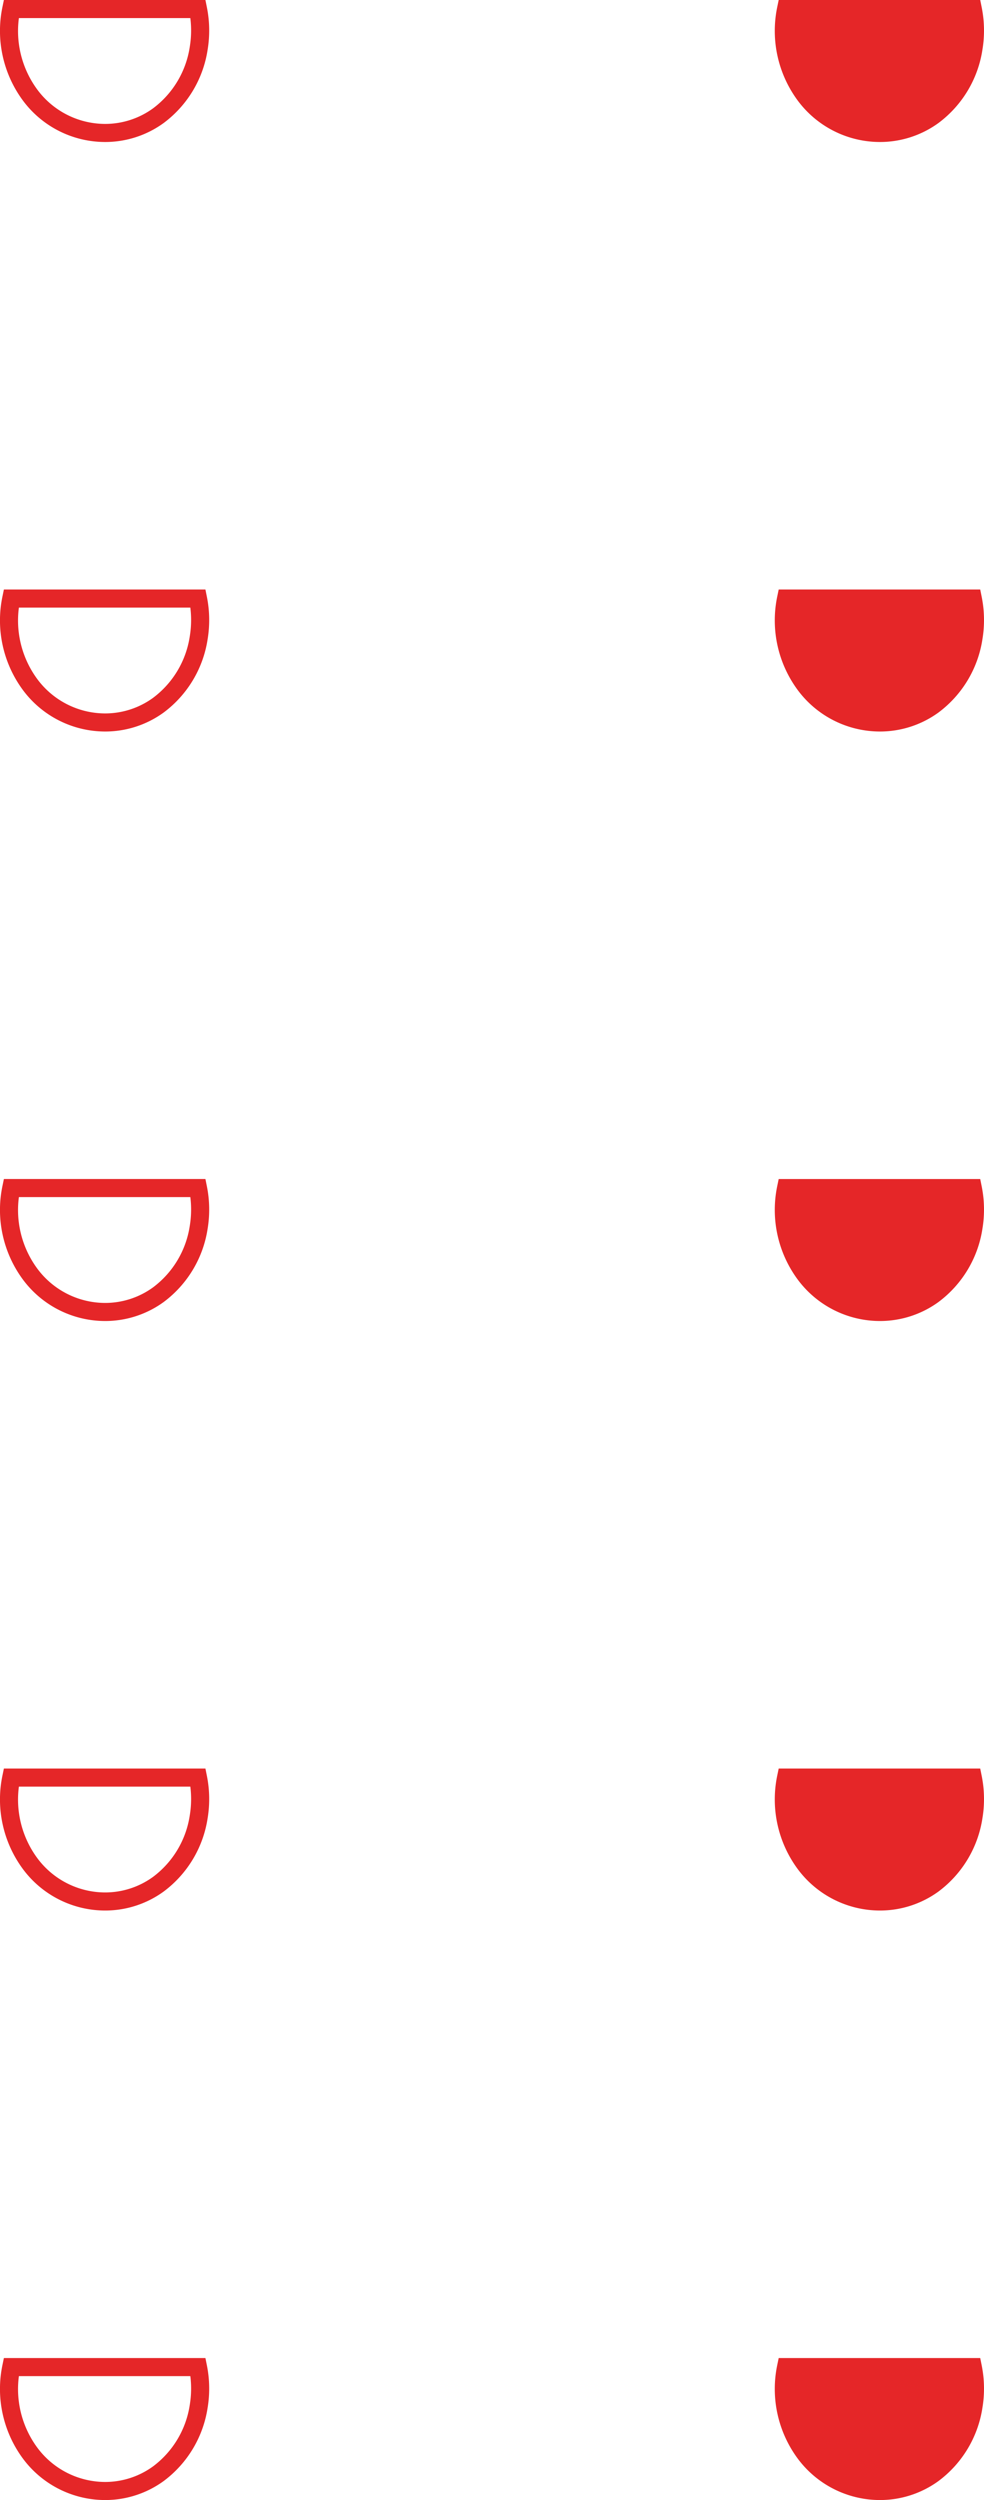
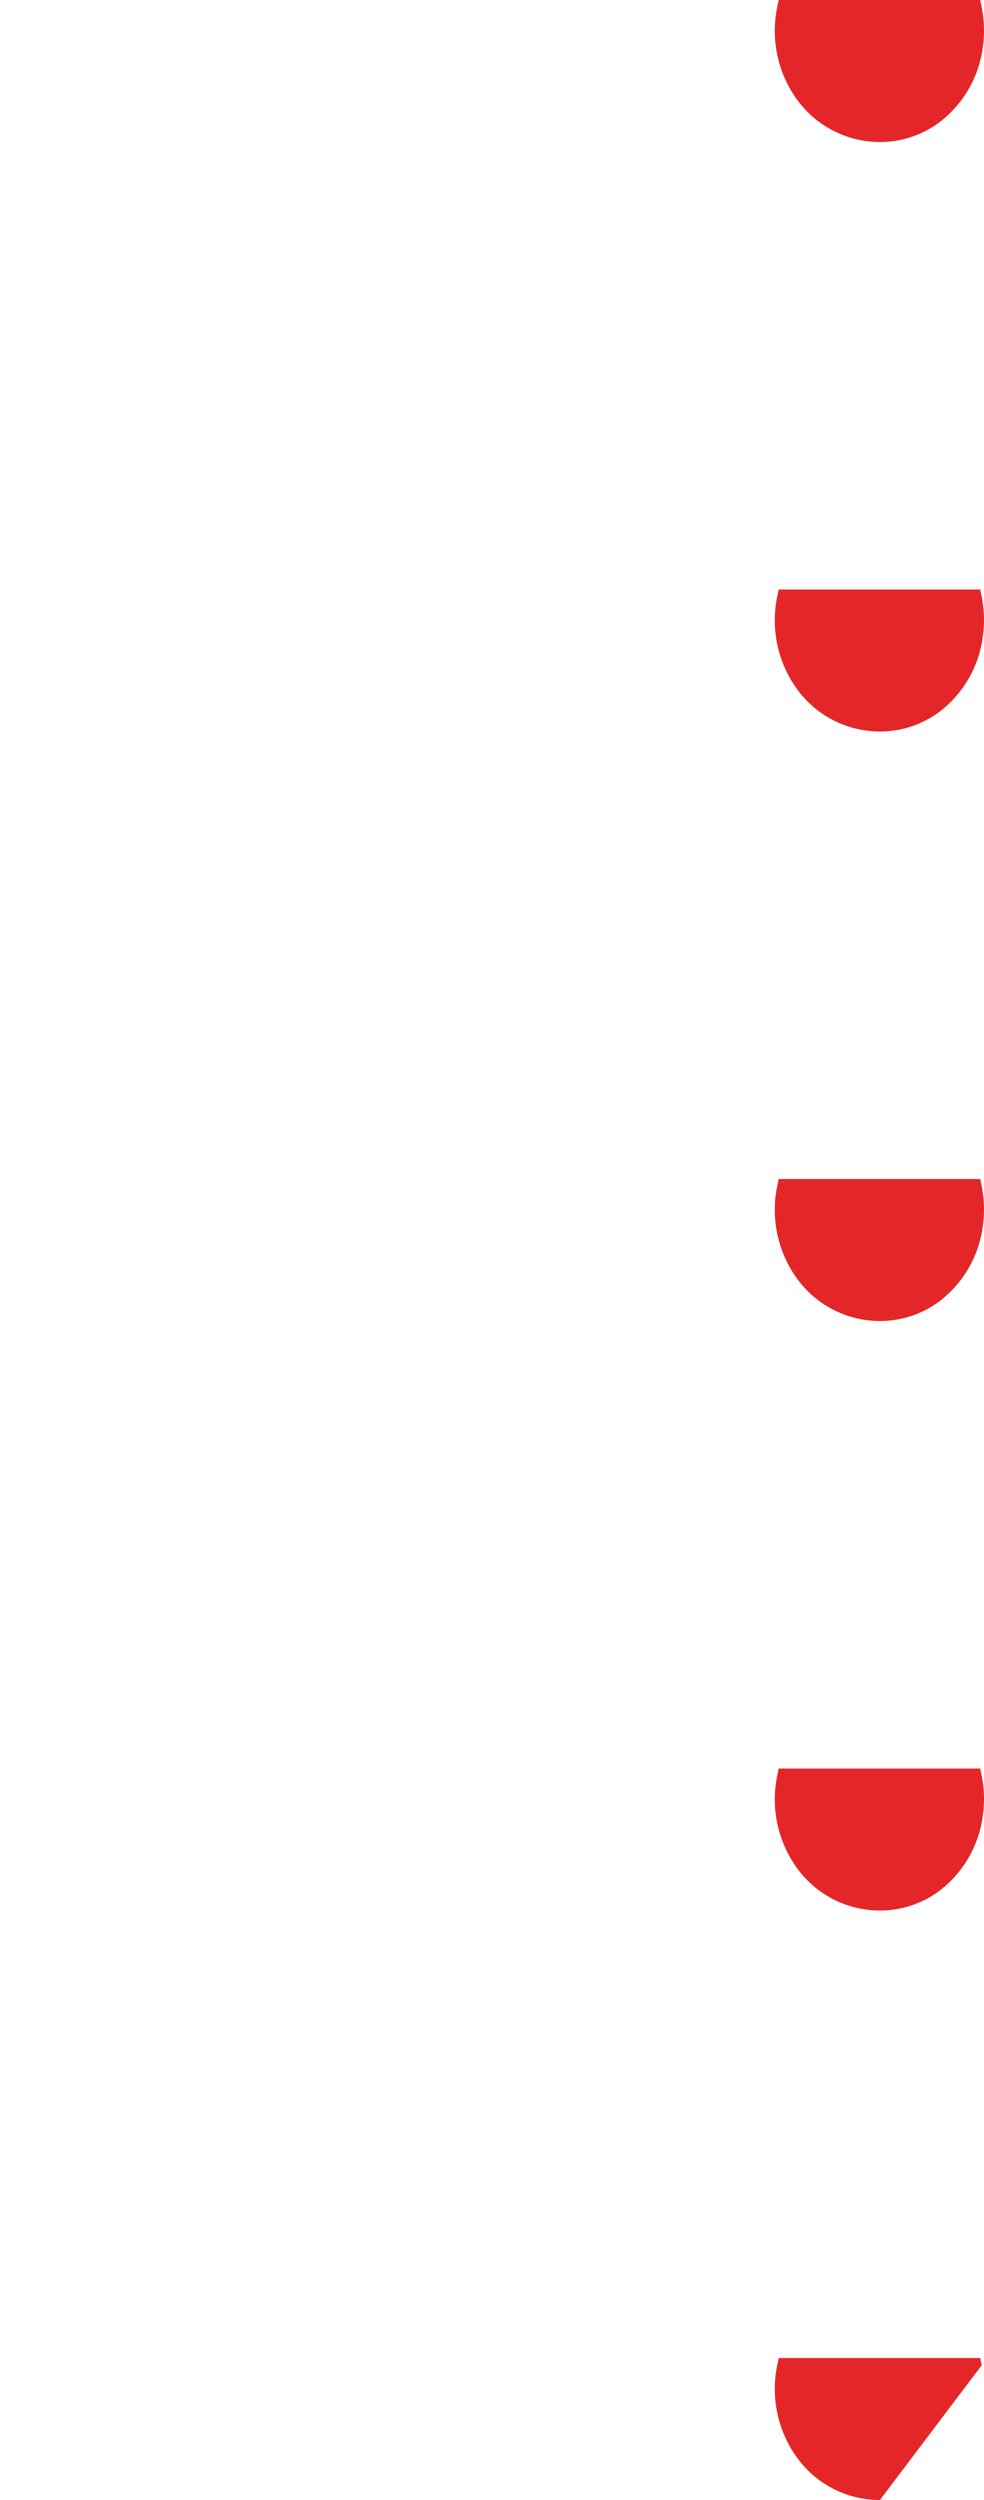
<svg xmlns="http://www.w3.org/2000/svg" width="121.92" height="309.585" viewBox="0 0 121.92 309.585">
  <defs>
    <style>.a{fill:#e52628}</style>
  </defs>
-   <path class="a" d="M109.019 17.585a12.7 12.7 0 0 1-10.109-5.04A14.51 14.51 0 0 1 96.297.892L96.482 0h24.97l.181.9a14.612 14.612 0 0 1 .093 5.252 13.917 13.917 0 0 1-5.441 9.076 12.329 12.329 0 0 1-7.266 2.357zM109.019 90.585a12.7 12.7 0 0 1-10.109-5.04 14.51 14.51 0 0 1-2.613-11.653l.185-.892h24.97l.181.9a14.612 14.612 0 0 1 .093 5.252 13.917 13.917 0 0 1-5.441 9.076 12.329 12.329 0 0 1-7.266 2.357zM109.019 163.585a12.7 12.7 0 0 1-10.109-5.04 14.51 14.51 0 0 1-2.613-11.653l.185-.892h24.97l.181.9a14.612 14.612 0 0 1 .093 5.252 13.917 13.917 0 0 1-5.441 9.076 12.329 12.329 0 0 1-7.266 2.357zM109.019 236.585a12.7 12.7 0 0 1-10.109-5.04 14.51 14.51 0 0 1-2.613-11.653l.185-.892h24.97l.181.9a14.612 14.612 0 0 1 .093 5.252 13.917 13.917 0 0 1-5.441 9.076 12.329 12.329 0 0 1-7.266 2.357zM109.019 309.585a12.7 12.7 0 0 1-10.109-5.04 14.51 14.51 0 0 1-2.613-11.653l.185-.892h24.97l.181.9a14.612 14.612 0 0 1 .093 5.252 13.917 13.917 0 0 1-5.441 9.076 12.329 12.329 0 0 1-7.266 2.357z" />
+   <path class="a" d="M109.019 17.585a12.7 12.7 0 0 1-10.109-5.04A14.51 14.51 0 0 1 96.297.892L96.482 0h24.97l.181.9a14.612 14.612 0 0 1 .093 5.252 13.917 13.917 0 0 1-5.441 9.076 12.329 12.329 0 0 1-7.266 2.357zM109.019 90.585a12.7 12.7 0 0 1-10.109-5.04 14.51 14.51 0 0 1-2.613-11.653l.185-.892h24.97l.181.9a14.612 14.612 0 0 1 .093 5.252 13.917 13.917 0 0 1-5.441 9.076 12.329 12.329 0 0 1-7.266 2.357zM109.019 163.585a12.7 12.7 0 0 1-10.109-5.04 14.51 14.51 0 0 1-2.613-11.653l.185-.892h24.97l.181.9a14.612 14.612 0 0 1 .093 5.252 13.917 13.917 0 0 1-5.441 9.076 12.329 12.329 0 0 1-7.266 2.357zM109.019 236.585a12.7 12.7 0 0 1-10.109-5.04 14.51 14.51 0 0 1-2.613-11.653l.185-.892h24.97l.181.9a14.612 14.612 0 0 1 .093 5.252 13.917 13.917 0 0 1-5.441 9.076 12.329 12.329 0 0 1-7.266 2.357zM109.019 309.585a12.7 12.7 0 0 1-10.109-5.04 14.51 14.51 0 0 1-2.613-11.653l.185-.892h24.97l.181.9z" />
  <g>
-     <path class="a" d="M13.019 17.585a12.7 12.7 0 0 1-10.109-5.04A14.51 14.51 0 0 1 .297.892L.482 0h24.97l.181.9a14.612 14.612 0 0 1 .093 5.252 13.917 13.917 0 0 1-5.441 9.076 12.329 12.329 0 0 1-7.266 2.357zM2.341 2.24a12.22 12.22 0 0 0 2.344 8.939 10.479 10.479 0 0 0 8.334 4.166 10.1 10.1 0 0 0 5.953-1.935 11.671 11.671 0 0 0 4.542-7.617 12.46 12.46 0 0 0 .069-3.553zM13.019 90.585a12.7 12.7 0 0 1-10.109-5.04A14.51 14.51 0 0 1 .297 73.892L.482 73h24.97l.181.9a14.612 14.612 0 0 1 .093 5.252 13.917 13.917 0 0 1-5.441 9.076 12.329 12.329 0 0 1-7.266 2.357zM2.341 75.24a12.22 12.22 0 0 0 2.344 8.939 10.479 10.479 0 0 0 8.334 4.166 10.1 10.1 0 0 0 5.953-1.935 11.671 11.671 0 0 0 4.542-7.617 12.46 12.46 0 0 0 .069-3.553zM13.019 163.585a12.7 12.7 0 0 1-10.109-5.04 14.51 14.51 0 0 1-2.613-11.653L.482 146h24.97l.181.9a14.612 14.612 0 0 1 .093 5.252 13.917 13.917 0 0 1-5.441 9.076 12.329 12.329 0 0 1-7.266 2.357zM2.341 148.24a12.22 12.22 0 0 0 2.344 8.939 10.479 10.479 0 0 0 8.334 4.166 10.1 10.1 0 0 0 5.953-1.935 11.671 11.671 0 0 0 4.542-7.617 12.46 12.46 0 0 0 .069-3.553zM13.019 236.585a12.7 12.7 0 0 1-10.109-5.04 14.51 14.51 0 0 1-2.613-11.653L.482 219h24.97l.181.9a14.612 14.612 0 0 1 .093 5.252 13.917 13.917 0 0 1-5.441 9.076 12.329 12.329 0 0 1-7.266 2.357zM2.341 221.24a12.22 12.22 0 0 0 2.344 8.939 10.479 10.479 0 0 0 8.334 4.166 10.1 10.1 0 0 0 5.953-1.935 11.671 11.671 0 0 0 4.542-7.617 12.46 12.46 0 0 0 .069-3.553zM13.019 309.585a12.7 12.7 0 0 1-10.109-5.04 14.51 14.51 0 0 1-2.613-11.653L.482 292h24.97l.181.9a14.612 14.612 0 0 1 .093 5.252 13.917 13.917 0 0 1-5.441 9.076 12.329 12.329 0 0 1-7.266 2.357zM2.341 294.24a12.22 12.22 0 0 0 2.344 8.939 10.479 10.479 0 0 0 8.334 4.166 10.1 10.1 0 0 0 5.953-1.935 11.671 11.671 0 0 0 4.542-7.617 12.46 12.46 0 0 0 .069-3.553z" />
-   </g>
+     </g>
</svg>